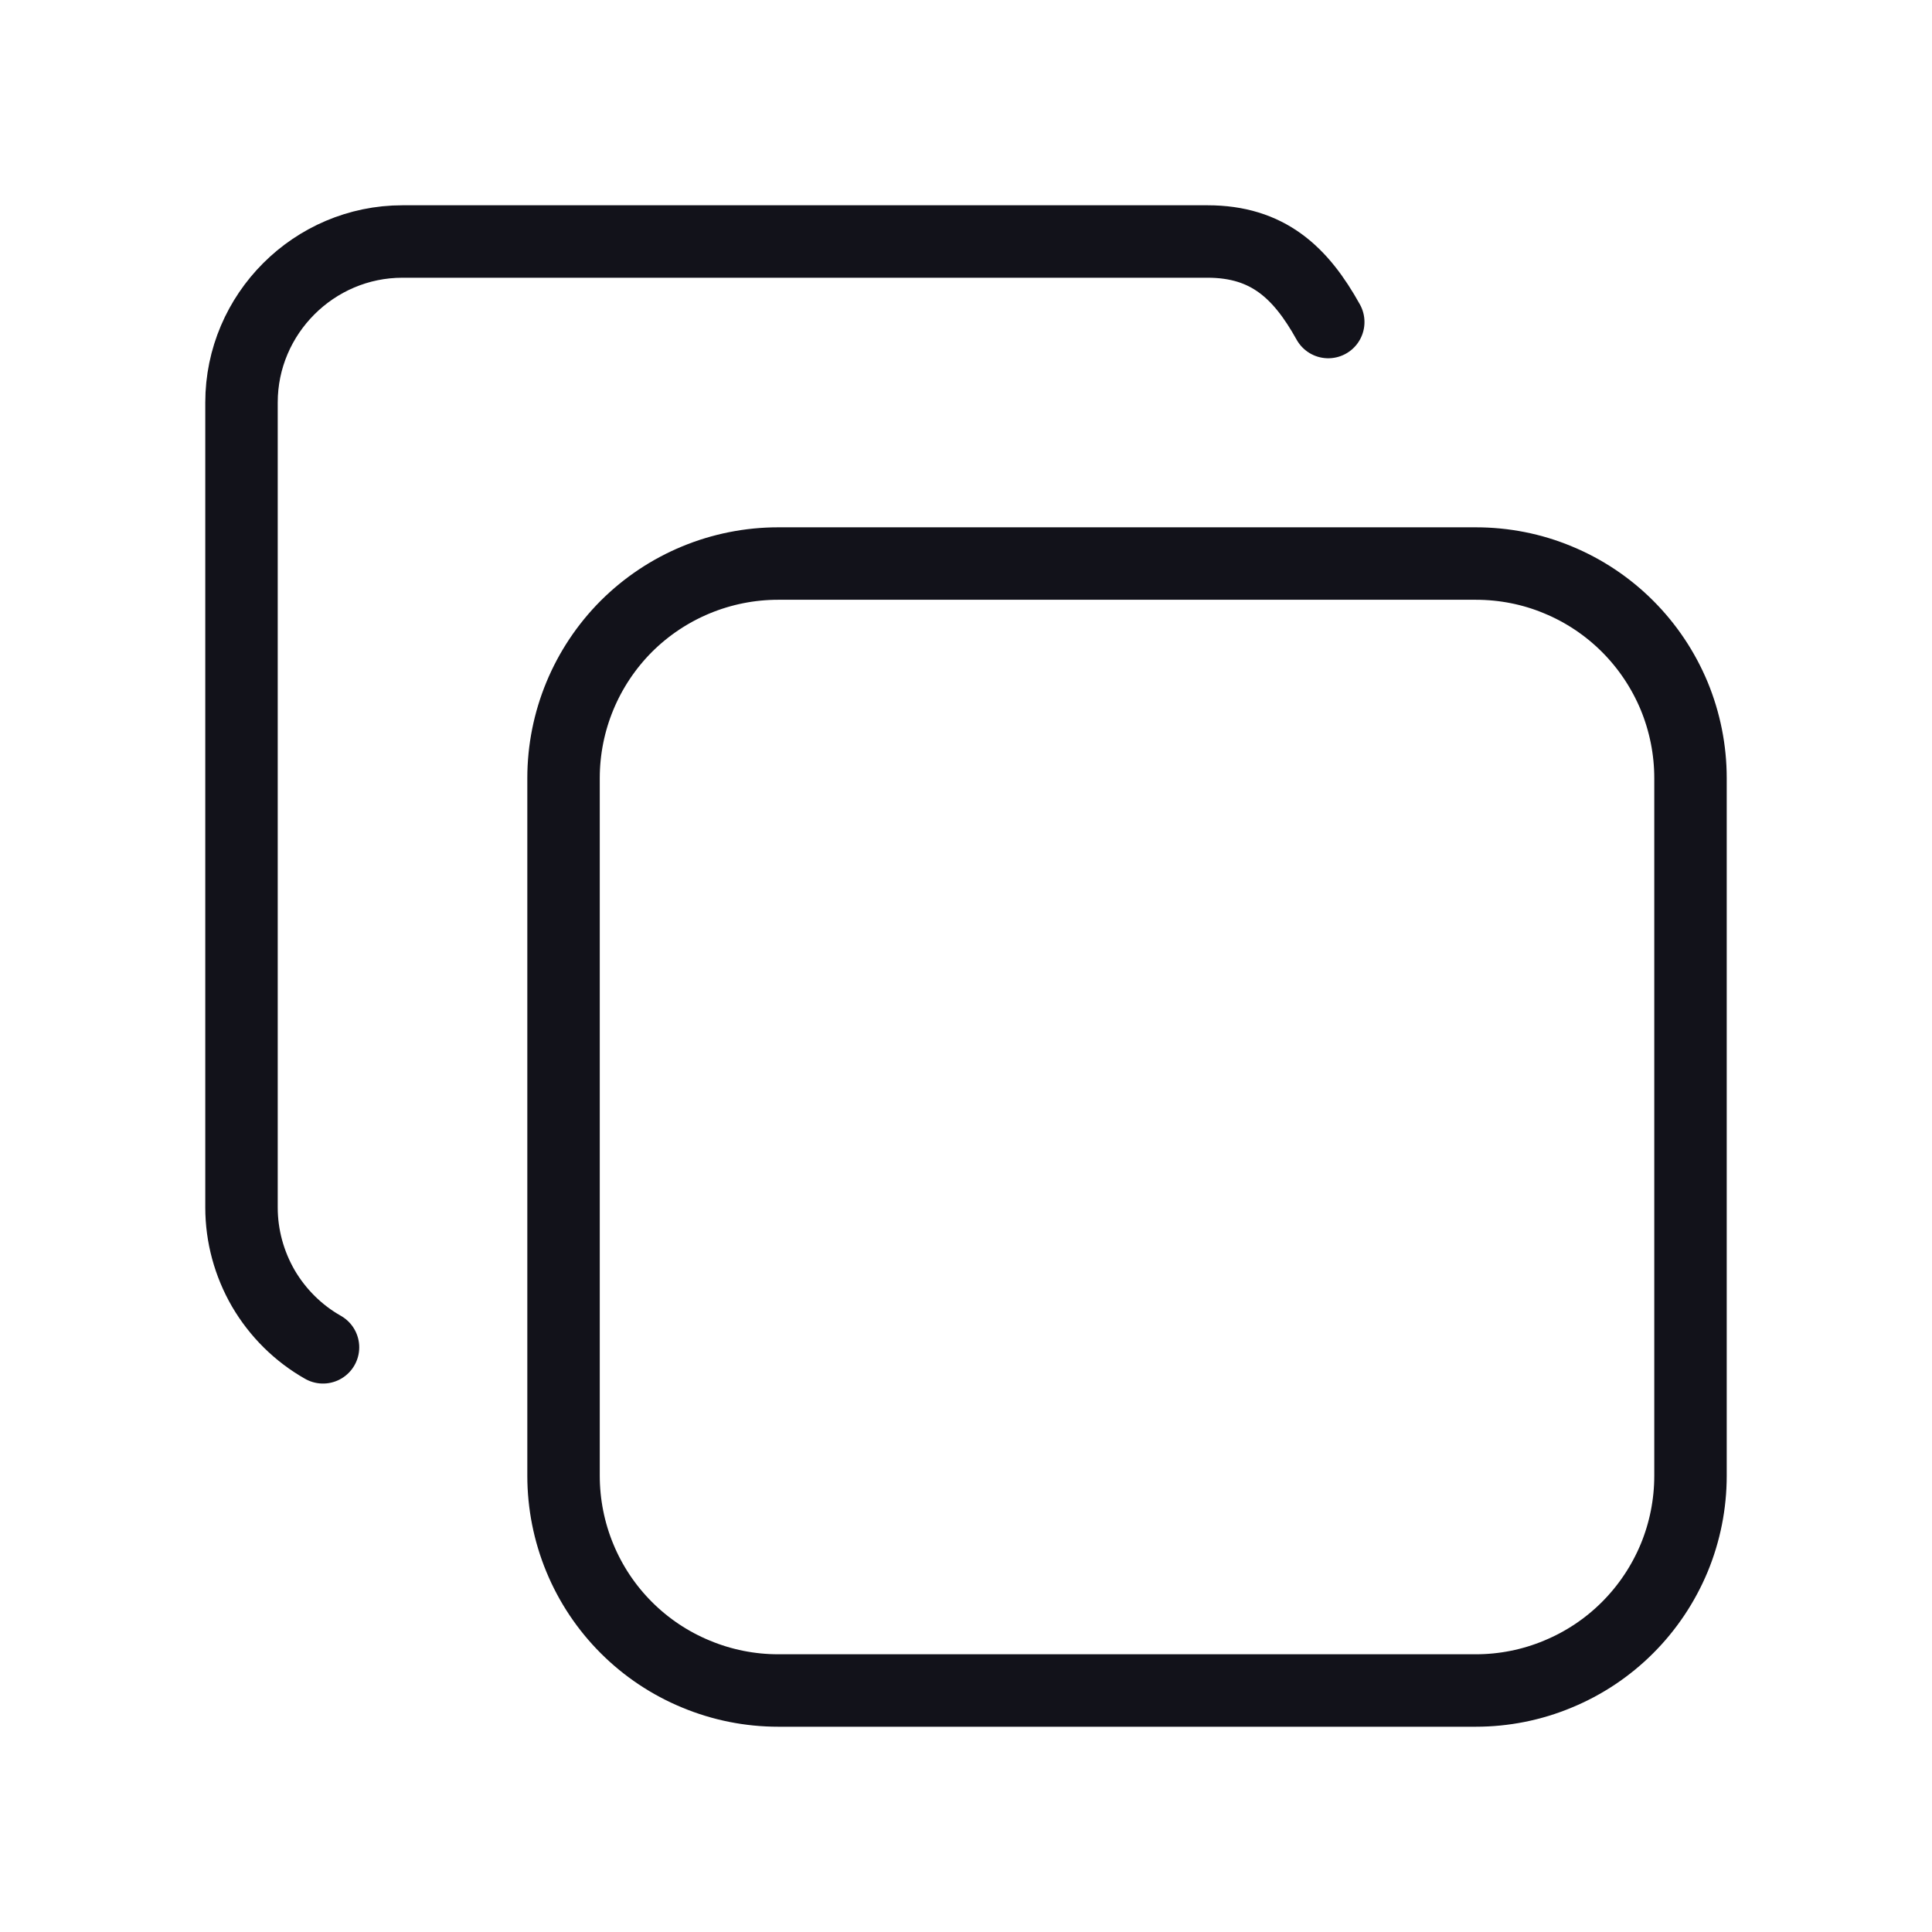
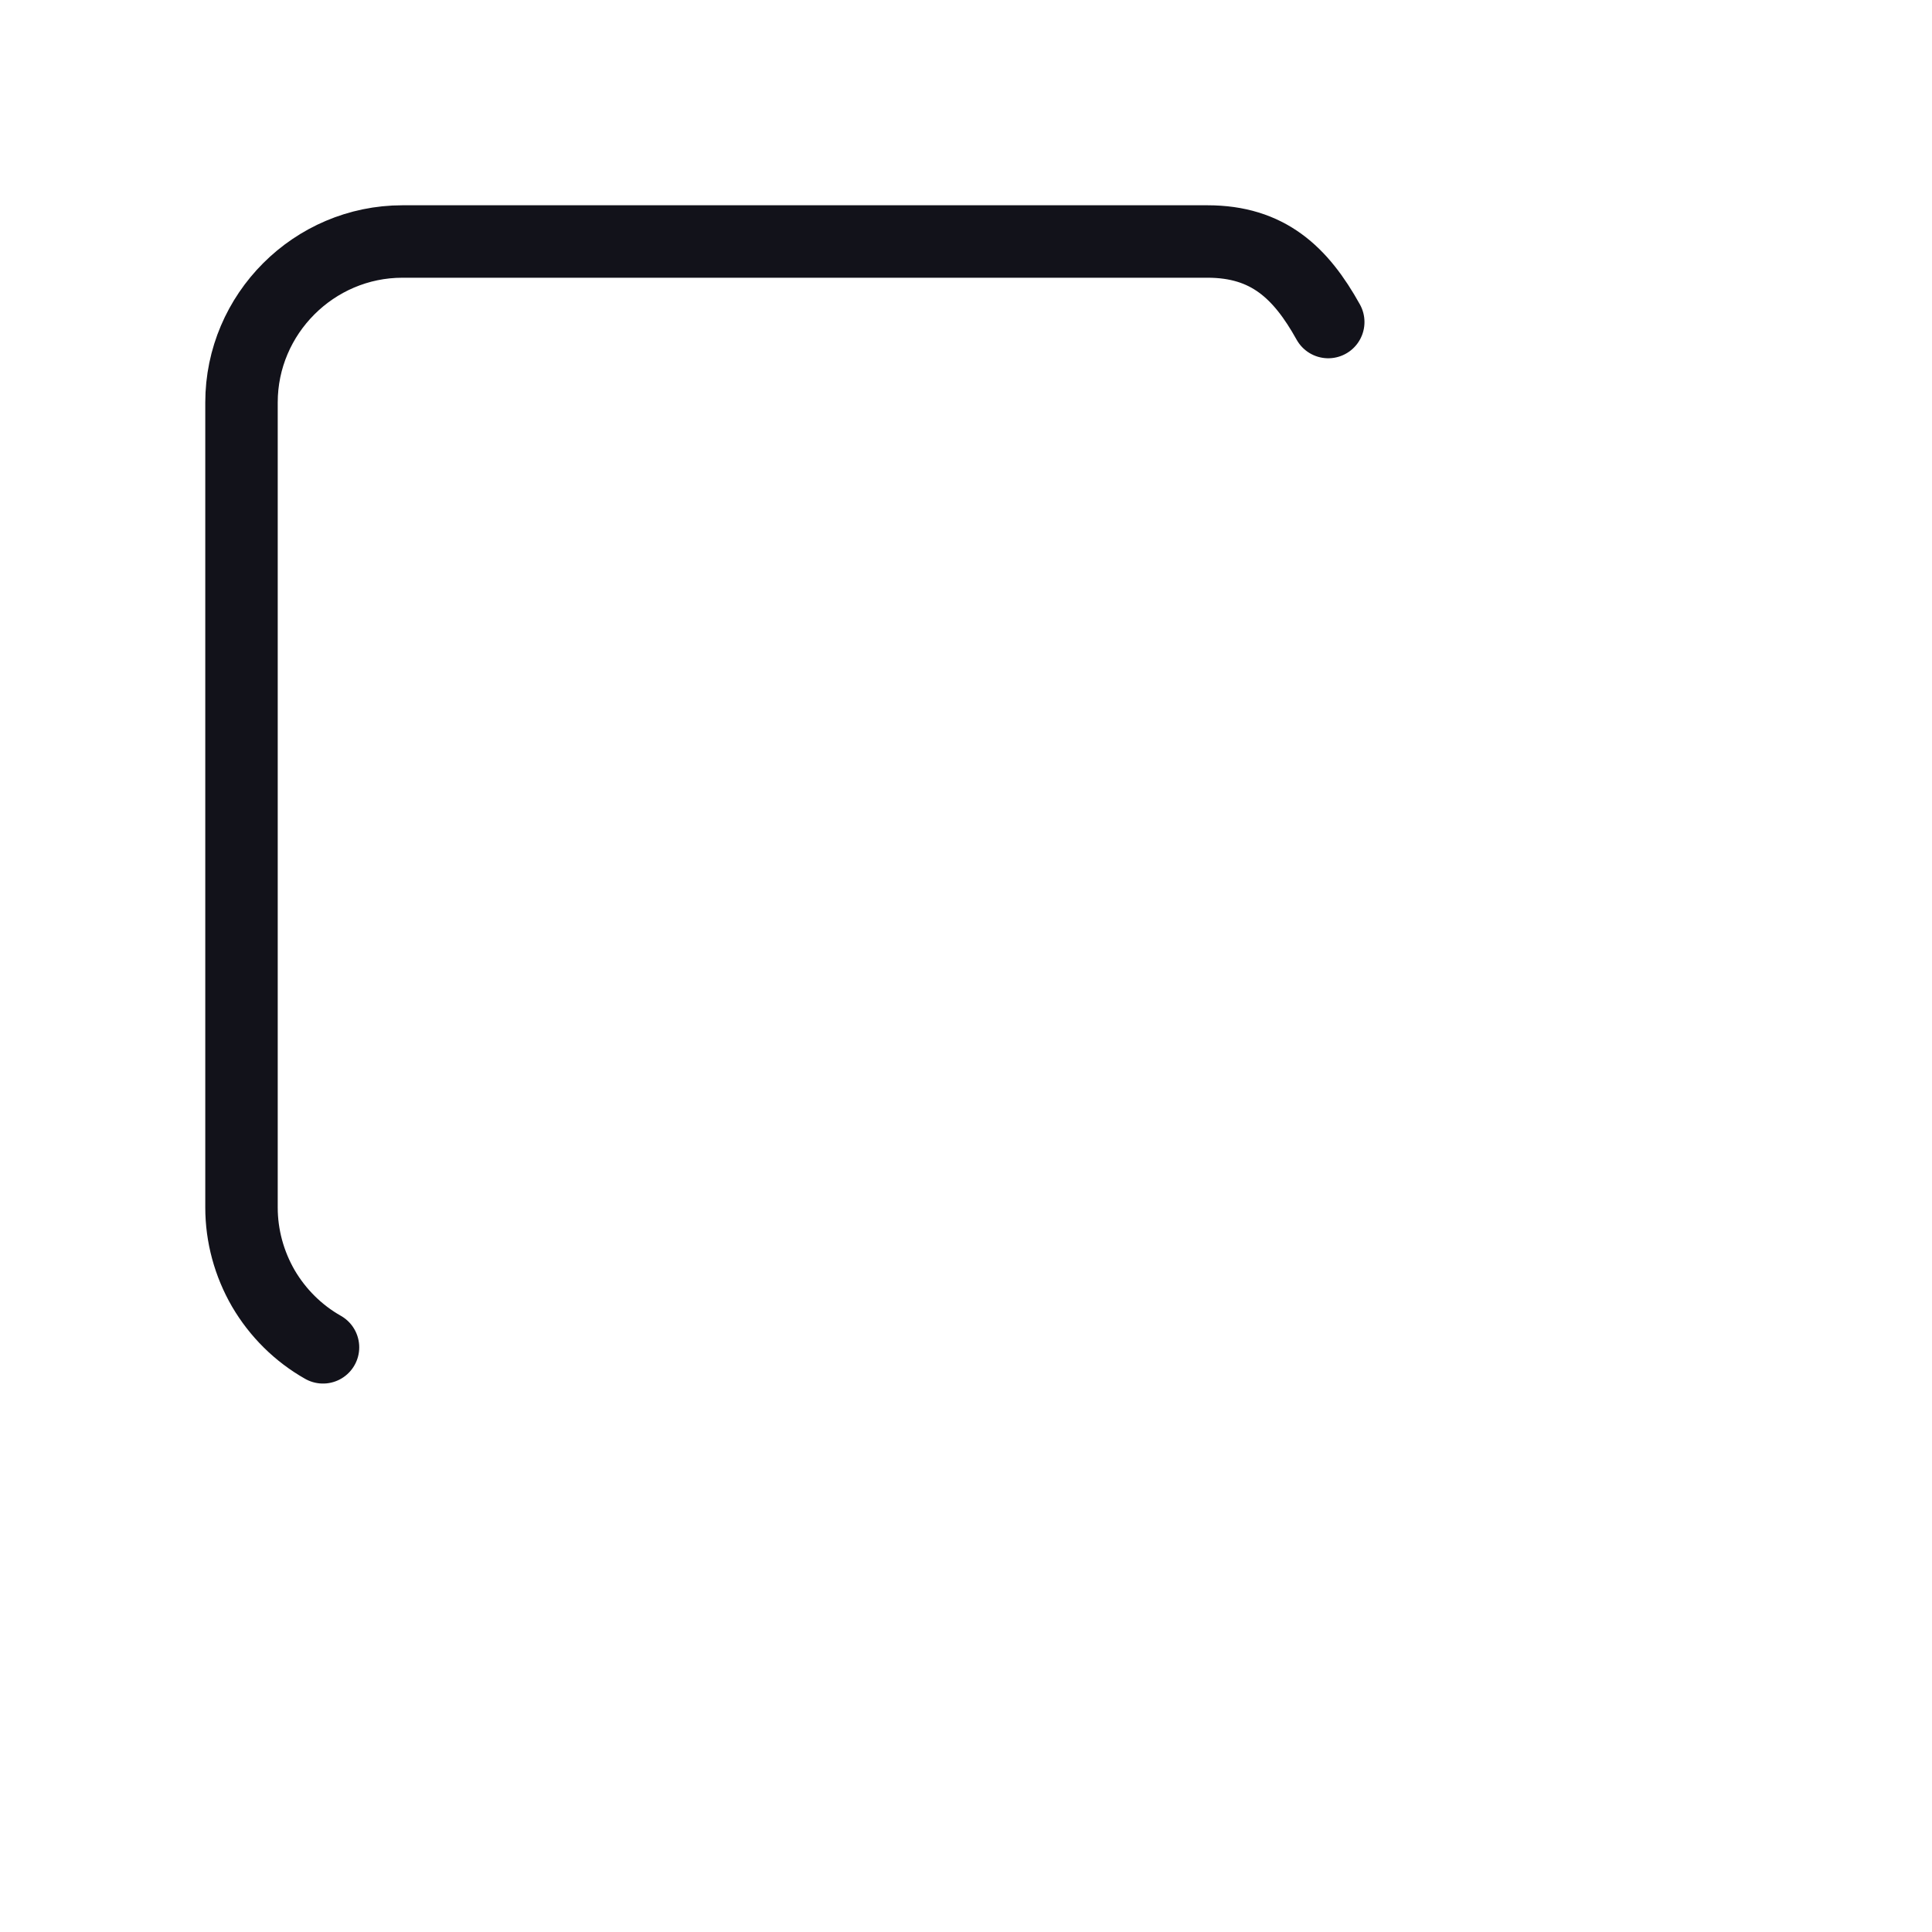
<svg xmlns="http://www.w3.org/2000/svg" width="16" height="16" viewBox="0 0 16 16" fill="none">
-   <path d="M4.667 6.444C4.667 5.973 4.854 5.521 5.187 5.187C5.521 4.854 5.973 4.667 6.445 4.667H12.222C12.455 4.667 12.687 4.712 12.902 4.802C13.118 4.891 13.314 5.022 13.479 5.187C13.644 5.352 13.775 5.548 13.865 5.764C13.954 5.98 14 6.211 14 6.444V12.222C14 12.455 13.954 12.687 13.865 12.902C13.775 13.118 13.644 13.314 13.479 13.479C13.314 13.644 13.118 13.775 12.902 13.864C12.687 13.954 12.455 14 12.222 14H6.445C6.211 14 5.98 13.954 5.764 13.864C5.548 13.775 5.352 13.644 5.187 13.479C5.022 13.314 4.891 13.118 4.802 12.902C4.713 12.687 4.667 12.455 4.667 12.222V6.444Z" stroke="#12121A" stroke-width="0.6" stroke-linecap="round" stroke-linejoin="round" />
  <path d="M2.675 11.158C2.47 11.042 2.3 10.873 2.181 10.67C2.063 10.466 2 10.235 2 10V3.333C2 2.6 2.6 2 3.333 2H10C10.5 2 10.772 2.257 11 2.667" stroke="#12121A" stroke-width="0.6" stroke-linecap="round" stroke-linejoin="round" />
</svg>